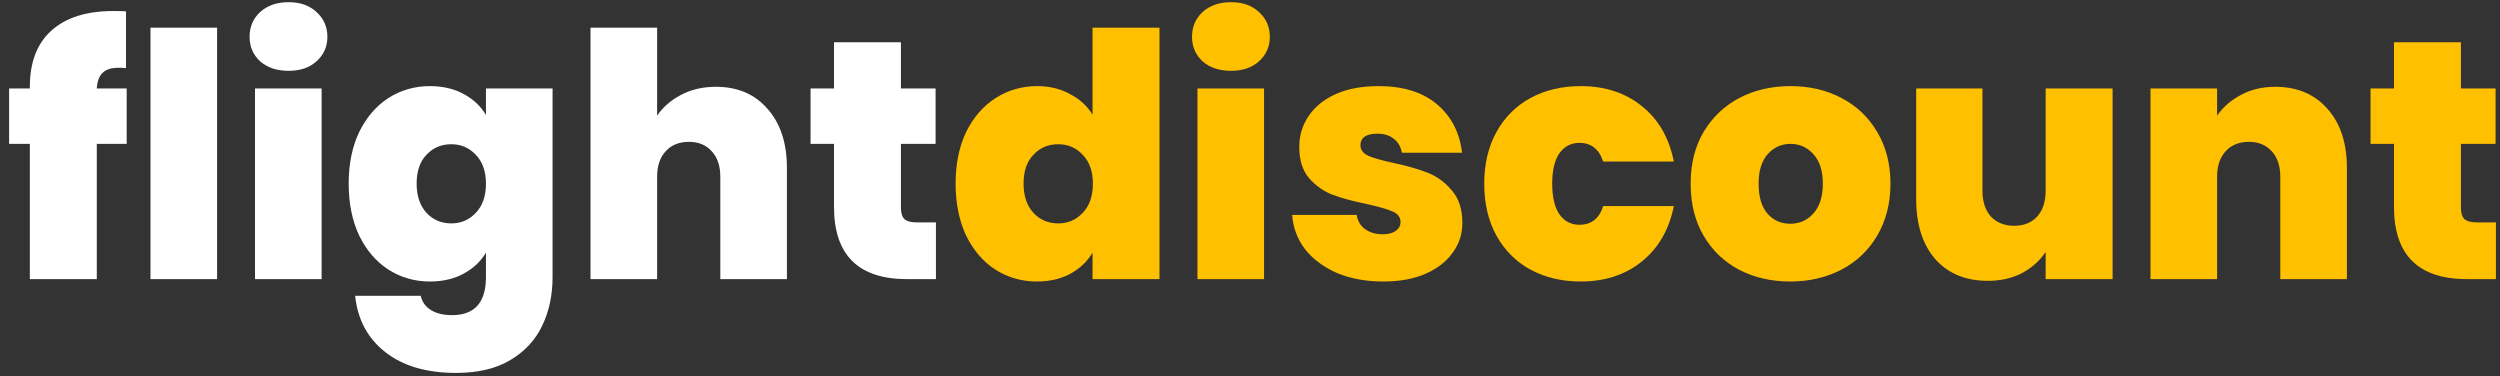
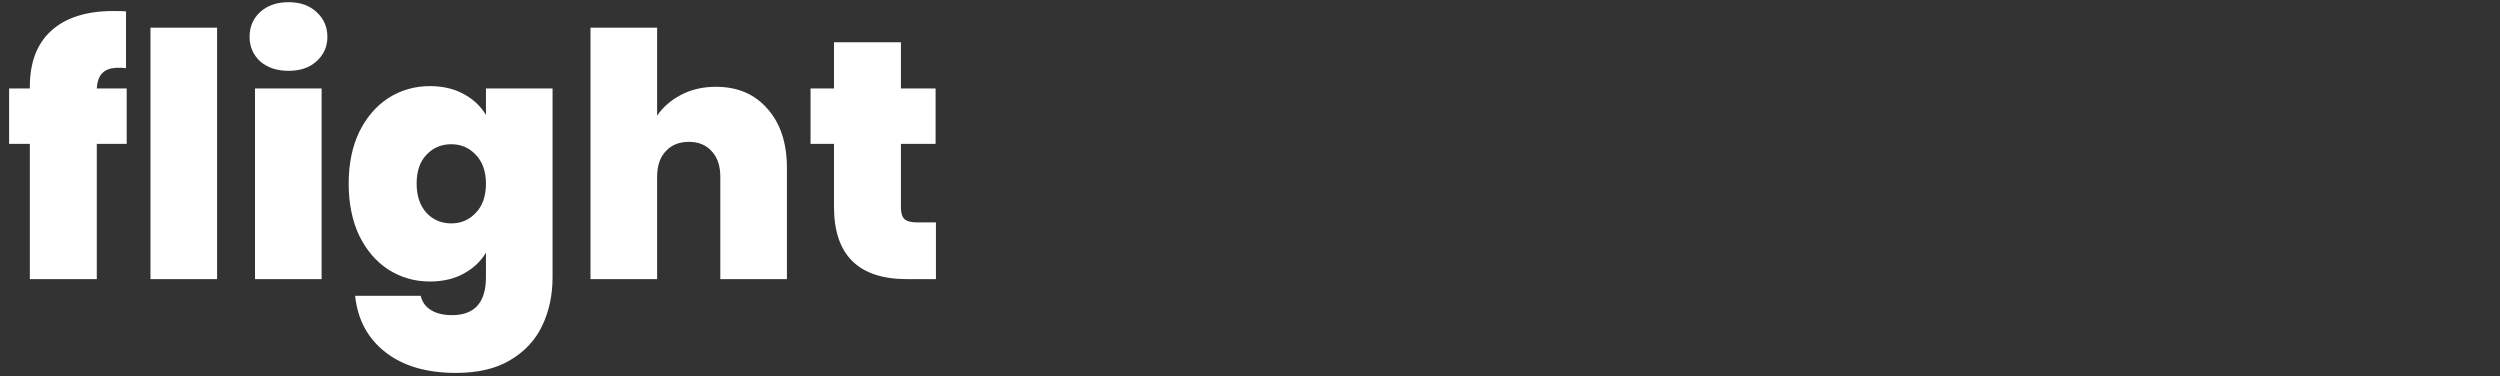
<svg xmlns="http://www.w3.org/2000/svg" width="206" height="31" viewBox="0 0 206 31" fill="none">
  <rect x="0" y="0" width="206" height="31" fill="#333333" stroke="none" />
  <path d="M10.439 11.856H7.975V23H2.459V11.856H0.751V7.292H2.459V7.152C2.459 5.136 3.047 3.596 4.223 2.532C5.417 1.449 7.125 0.908 9.347 0.908C9.795 0.908 10.14 0.917 10.383 0.936V5.612C10.233 5.593 10.028 5.584 9.767 5.584C9.169 5.584 8.731 5.724 8.451 6.004C8.171 6.265 8.012 6.695 7.975 7.292H10.439V11.856ZM17.888 2.28V23H12.4V2.28H17.888ZM23.785 5.836C22.815 5.836 22.031 5.575 21.433 5.052C20.855 4.511 20.565 3.839 20.565 3.036C20.565 2.215 20.855 1.533 21.433 0.992C22.031 0.451 22.815 0.18 23.785 0.18C24.737 0.18 25.503 0.451 26.081 0.992C26.679 1.533 26.977 2.215 26.977 3.036C26.977 3.839 26.679 4.511 26.081 5.052C25.503 5.575 24.737 5.836 23.785 5.836ZM26.501 7.292V23H21.013V7.292H26.501ZM35.423 7.096C36.487 7.096 37.411 7.311 38.195 7.74C38.997 8.169 39.613 8.748 40.043 9.476V7.292H45.531V22.832C45.531 24.307 45.251 25.632 44.691 26.808C44.131 28.003 43.253 28.955 42.059 29.664C40.883 30.373 39.389 30.728 37.579 30.728C35.152 30.728 33.211 30.159 31.755 29.02C30.299 27.881 29.468 26.332 29.263 24.372H34.667C34.779 24.876 35.059 25.268 35.507 25.548C35.955 25.828 36.533 25.968 37.243 25.968C39.109 25.968 40.043 24.923 40.043 22.832V20.816C39.613 21.544 38.997 22.123 38.195 22.552C37.411 22.981 36.487 23.196 35.423 23.196C34.172 23.196 33.033 22.869 32.007 22.216C30.999 21.563 30.196 20.629 29.599 19.416C29.02 18.184 28.731 16.756 28.731 15.132C28.731 13.508 29.02 12.089 29.599 10.876C30.196 9.663 30.999 8.729 32.007 8.076C33.033 7.423 34.172 7.096 35.423 7.096ZM40.043 15.132C40.043 14.124 39.763 13.331 39.203 12.752C38.661 12.173 37.989 11.884 37.187 11.884C36.365 11.884 35.684 12.173 35.143 12.752C34.601 13.312 34.331 14.105 34.331 15.132C34.331 16.14 34.601 16.943 35.143 17.54C35.684 18.119 36.365 18.408 37.187 18.408C37.989 18.408 38.661 18.119 39.203 17.54C39.763 16.961 40.043 16.159 40.043 15.132ZM58.99 7.152C60.782 7.152 62.2 7.759 63.246 8.972C64.31 10.167 64.842 11.791 64.842 13.844V23H59.354V14.572C59.354 13.676 59.12 12.976 58.654 12.472C58.187 11.949 57.562 11.688 56.778 11.688C55.956 11.688 55.312 11.949 54.846 12.472C54.379 12.976 54.146 13.676 54.146 14.572V23H48.658V2.28H54.146V9.532C54.631 8.823 55.285 8.253 56.106 7.824C56.946 7.376 57.907 7.152 58.99 7.152ZM77.121 18.324V23H74.741C70.728 23 68.721 21.012 68.721 17.036V11.856H66.789V7.292H68.721V3.484H74.237V7.292H77.093V11.856H74.237V17.12C74.237 17.549 74.331 17.857 74.517 18.044C74.722 18.231 75.058 18.324 75.525 18.324H77.121Z" fill="white" />
-   <path d="M78.742 15.132C78.742 13.508 79.032 12.089 79.61 10.876C80.208 9.663 81.02 8.729 82.046 8.076C83.073 7.423 84.212 7.096 85.462 7.096C86.47 7.096 87.366 7.311 88.15 7.74C88.953 8.151 89.578 8.72 90.026 9.448V2.28H95.542V23H90.026V20.816C89.597 21.544 88.99 22.123 88.206 22.552C87.422 22.981 86.498 23.196 85.434 23.196C84.184 23.196 83.045 22.869 82.018 22.216C81.01 21.563 80.208 20.629 79.61 19.416C79.032 18.184 78.742 16.756 78.742 15.132ZM90.054 15.132C90.054 14.124 89.774 13.331 89.214 12.752C88.673 12.173 88.001 11.884 87.198 11.884C86.377 11.884 85.696 12.173 85.154 12.752C84.613 13.312 84.342 14.105 84.342 15.132C84.342 16.14 84.613 16.943 85.154 17.54C85.696 18.119 86.377 18.408 87.198 18.408C88.001 18.408 88.673 18.119 89.214 17.54C89.774 16.961 90.054 16.159 90.054 15.132ZM101.442 5.836C100.471 5.836 99.687 5.575 99.09 5.052C98.511 4.511 98.222 3.839 98.222 3.036C98.222 2.215 98.511 1.533 99.09 0.992C99.687 0.451 100.471 0.18 101.442 0.18C102.394 0.18 103.159 0.451 103.738 0.992C104.335 1.533 104.634 2.215 104.634 3.036C104.634 3.839 104.335 4.511 103.738 5.052C103.159 5.575 102.394 5.836 101.442 5.836ZM104.158 7.292V23H98.67V7.292H104.158ZM113.975 23.196C112.556 23.196 111.287 22.963 110.167 22.496C109.066 22.011 108.188 21.357 107.535 20.536C106.9 19.696 106.546 18.753 106.471 17.708H111.791C111.866 18.212 112.099 18.604 112.491 18.884C112.883 19.164 113.368 19.304 113.947 19.304C114.395 19.304 114.75 19.211 115.011 19.024C115.272 18.837 115.403 18.595 115.403 18.296C115.403 17.904 115.188 17.615 114.759 17.428C114.33 17.241 113.62 17.036 112.631 16.812C111.511 16.588 110.578 16.336 109.831 16.056C109.084 15.776 108.431 15.319 107.871 14.684C107.33 14.049 107.059 13.191 107.059 12.108C107.059 11.175 107.311 10.335 107.815 9.588C108.319 8.823 109.056 8.216 110.027 7.768C111.016 7.32 112.202 7.096 113.583 7.096C115.636 7.096 117.251 7.6 118.427 8.608C119.603 9.616 120.284 10.941 120.471 12.584H115.515C115.422 12.08 115.198 11.697 114.843 11.436C114.507 11.156 114.05 11.016 113.471 11.016C113.023 11.016 112.678 11.1 112.435 11.268C112.211 11.436 112.099 11.669 112.099 11.968C112.099 12.341 112.314 12.631 112.743 12.836C113.172 13.023 113.863 13.219 114.815 13.424C115.954 13.667 116.896 13.937 117.643 14.236C118.408 14.535 119.071 15.02 119.631 15.692C120.21 16.345 120.499 17.241 120.499 18.38C120.499 19.295 120.228 20.116 119.687 20.844C119.164 21.572 118.408 22.151 117.419 22.58C116.448 22.991 115.3 23.196 113.975 23.196ZM122.301 15.132C122.301 13.508 122.637 12.089 123.309 10.876C123.981 9.663 124.914 8.729 126.109 8.076C127.322 7.423 128.704 7.096 130.253 7.096C132.25 7.096 133.93 7.647 135.293 8.748C136.656 9.831 137.533 11.352 137.925 13.312H132.101C131.765 12.285 131.112 11.772 130.141 11.772C129.45 11.772 128.9 12.061 128.489 12.64C128.097 13.2 127.901 14.031 127.901 15.132C127.901 16.233 128.097 17.073 128.489 17.652C128.9 18.231 129.45 18.52 130.141 18.52C131.13 18.52 131.784 18.007 132.101 16.98H137.925C137.533 18.921 136.656 20.443 135.293 21.544C133.93 22.645 132.25 23.196 130.253 23.196C128.704 23.196 127.322 22.869 126.109 22.216C124.914 21.563 123.981 20.629 123.309 19.416C122.637 18.203 122.301 16.775 122.301 15.132ZM147.513 23.196C145.945 23.196 144.535 22.869 143.285 22.216C142.053 21.563 141.082 20.629 140.373 19.416C139.663 18.203 139.309 16.775 139.309 15.132C139.309 13.508 139.663 12.089 140.373 10.876C141.101 9.663 142.081 8.729 143.313 8.076C144.563 7.423 145.973 7.096 147.541 7.096C149.109 7.096 150.509 7.423 151.741 8.076C152.991 8.729 153.971 9.663 154.681 10.876C155.409 12.089 155.773 13.508 155.773 15.132C155.773 16.756 155.409 18.184 154.681 19.416C153.971 20.629 152.991 21.563 151.741 22.216C150.49 22.869 149.081 23.196 147.513 23.196ZM147.513 18.436C148.278 18.436 148.913 18.156 149.417 17.596C149.939 17.017 150.201 16.196 150.201 15.132C150.201 14.068 149.939 13.256 149.417 12.696C148.913 12.136 148.287 11.856 147.541 11.856C146.794 11.856 146.169 12.136 145.665 12.696C145.161 13.256 144.909 14.068 144.909 15.132C144.909 16.215 145.151 17.036 145.637 17.596C146.122 18.156 146.747 18.436 147.513 18.436ZM174.078 7.292V23H168.562V20.76C168.095 21.469 167.451 22.048 166.63 22.496C165.808 22.925 164.866 23.14 163.802 23.14C161.972 23.14 160.526 22.543 159.462 21.348C158.416 20.135 157.894 18.492 157.894 16.42V7.292H163.354V15.72C163.354 16.616 163.587 17.325 164.054 17.848C164.539 18.352 165.174 18.604 165.958 18.604C166.76 18.604 167.395 18.352 167.862 17.848C168.328 17.325 168.562 16.616 168.562 15.72V7.292H174.078ZM187.477 7.152C189.287 7.152 190.725 7.759 191.789 8.972C192.853 10.167 193.385 11.791 193.385 13.844V23H187.897V14.572C187.897 13.676 187.663 12.976 187.197 12.472C186.73 11.949 186.105 11.688 185.321 11.688C184.499 11.688 183.855 11.949 183.389 12.472C182.922 12.976 182.689 13.676 182.689 14.572V23H177.201V7.292H182.689V9.532C183.174 8.823 183.827 8.253 184.649 7.824C185.47 7.376 186.413 7.152 187.477 7.152ZM205.664 18.324V23H203.284C199.271 23 197.264 21.012 197.264 17.036V11.856H195.332V7.292H197.264V3.484H202.78V7.292H205.636V11.856H202.78V17.12C202.78 17.549 202.873 17.857 203.06 18.044C203.265 18.231 203.601 18.324 204.068 18.324H205.664Z" fill="#FFC000" />
</svg>